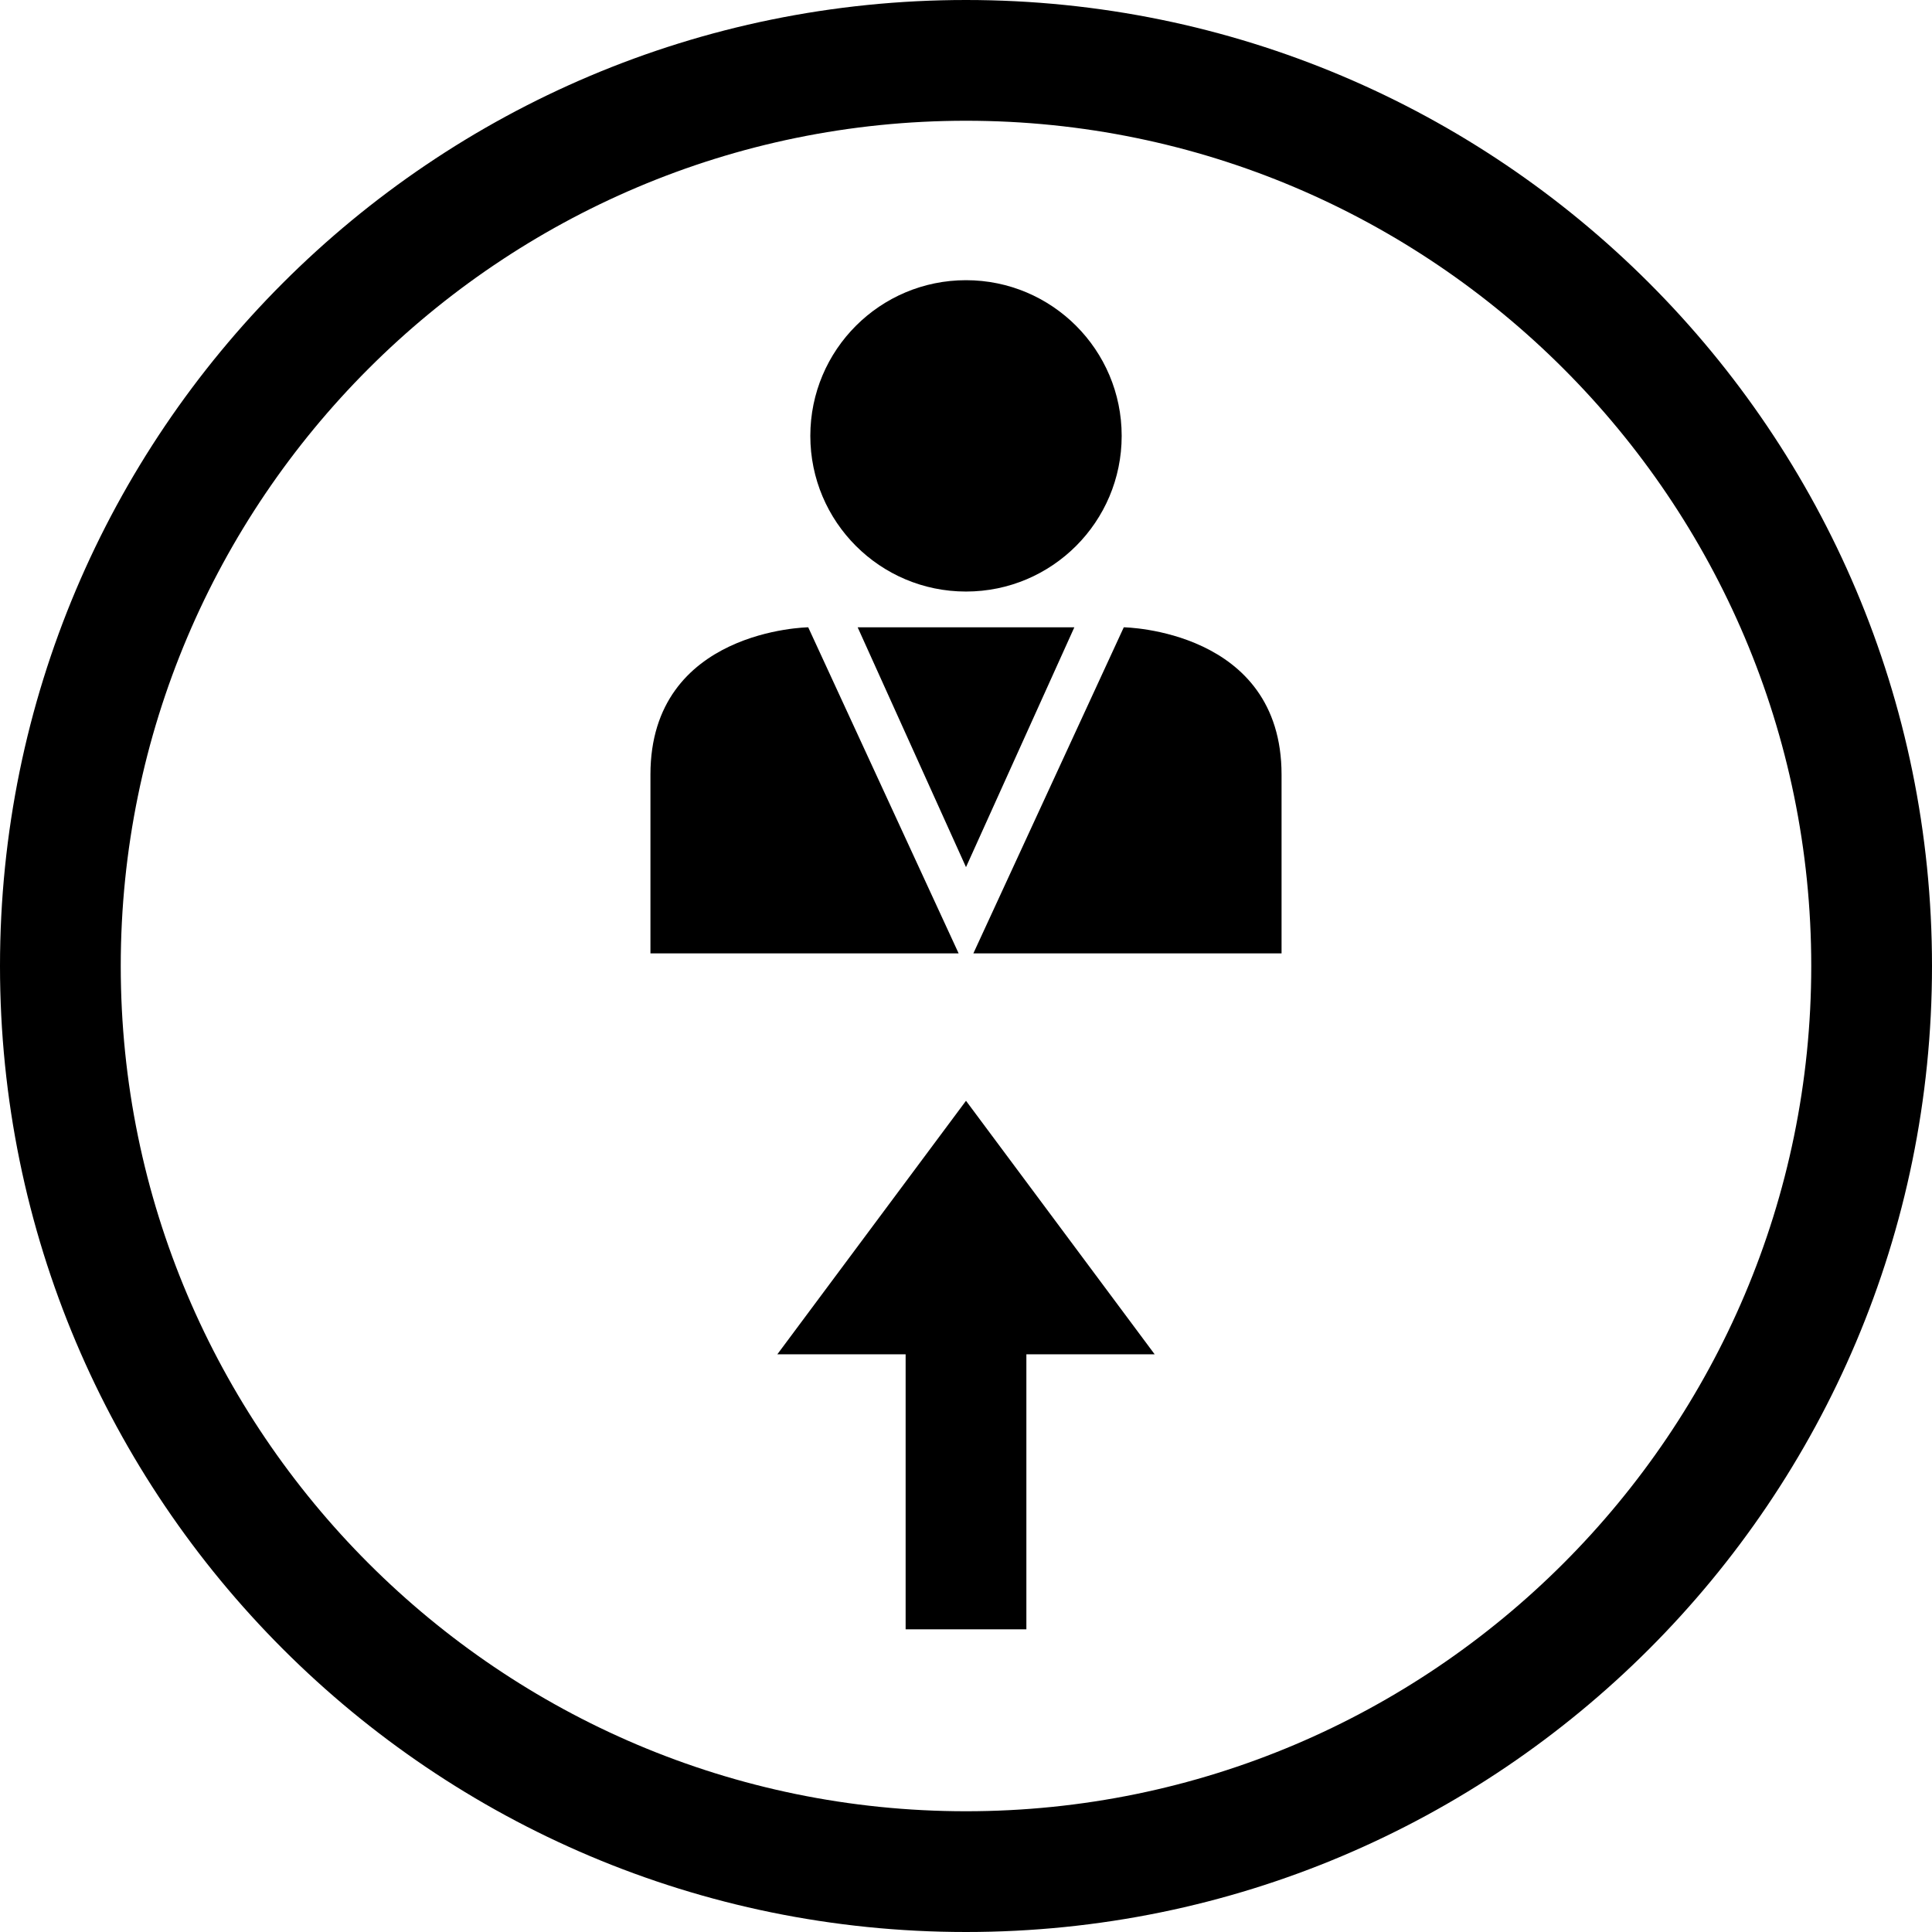
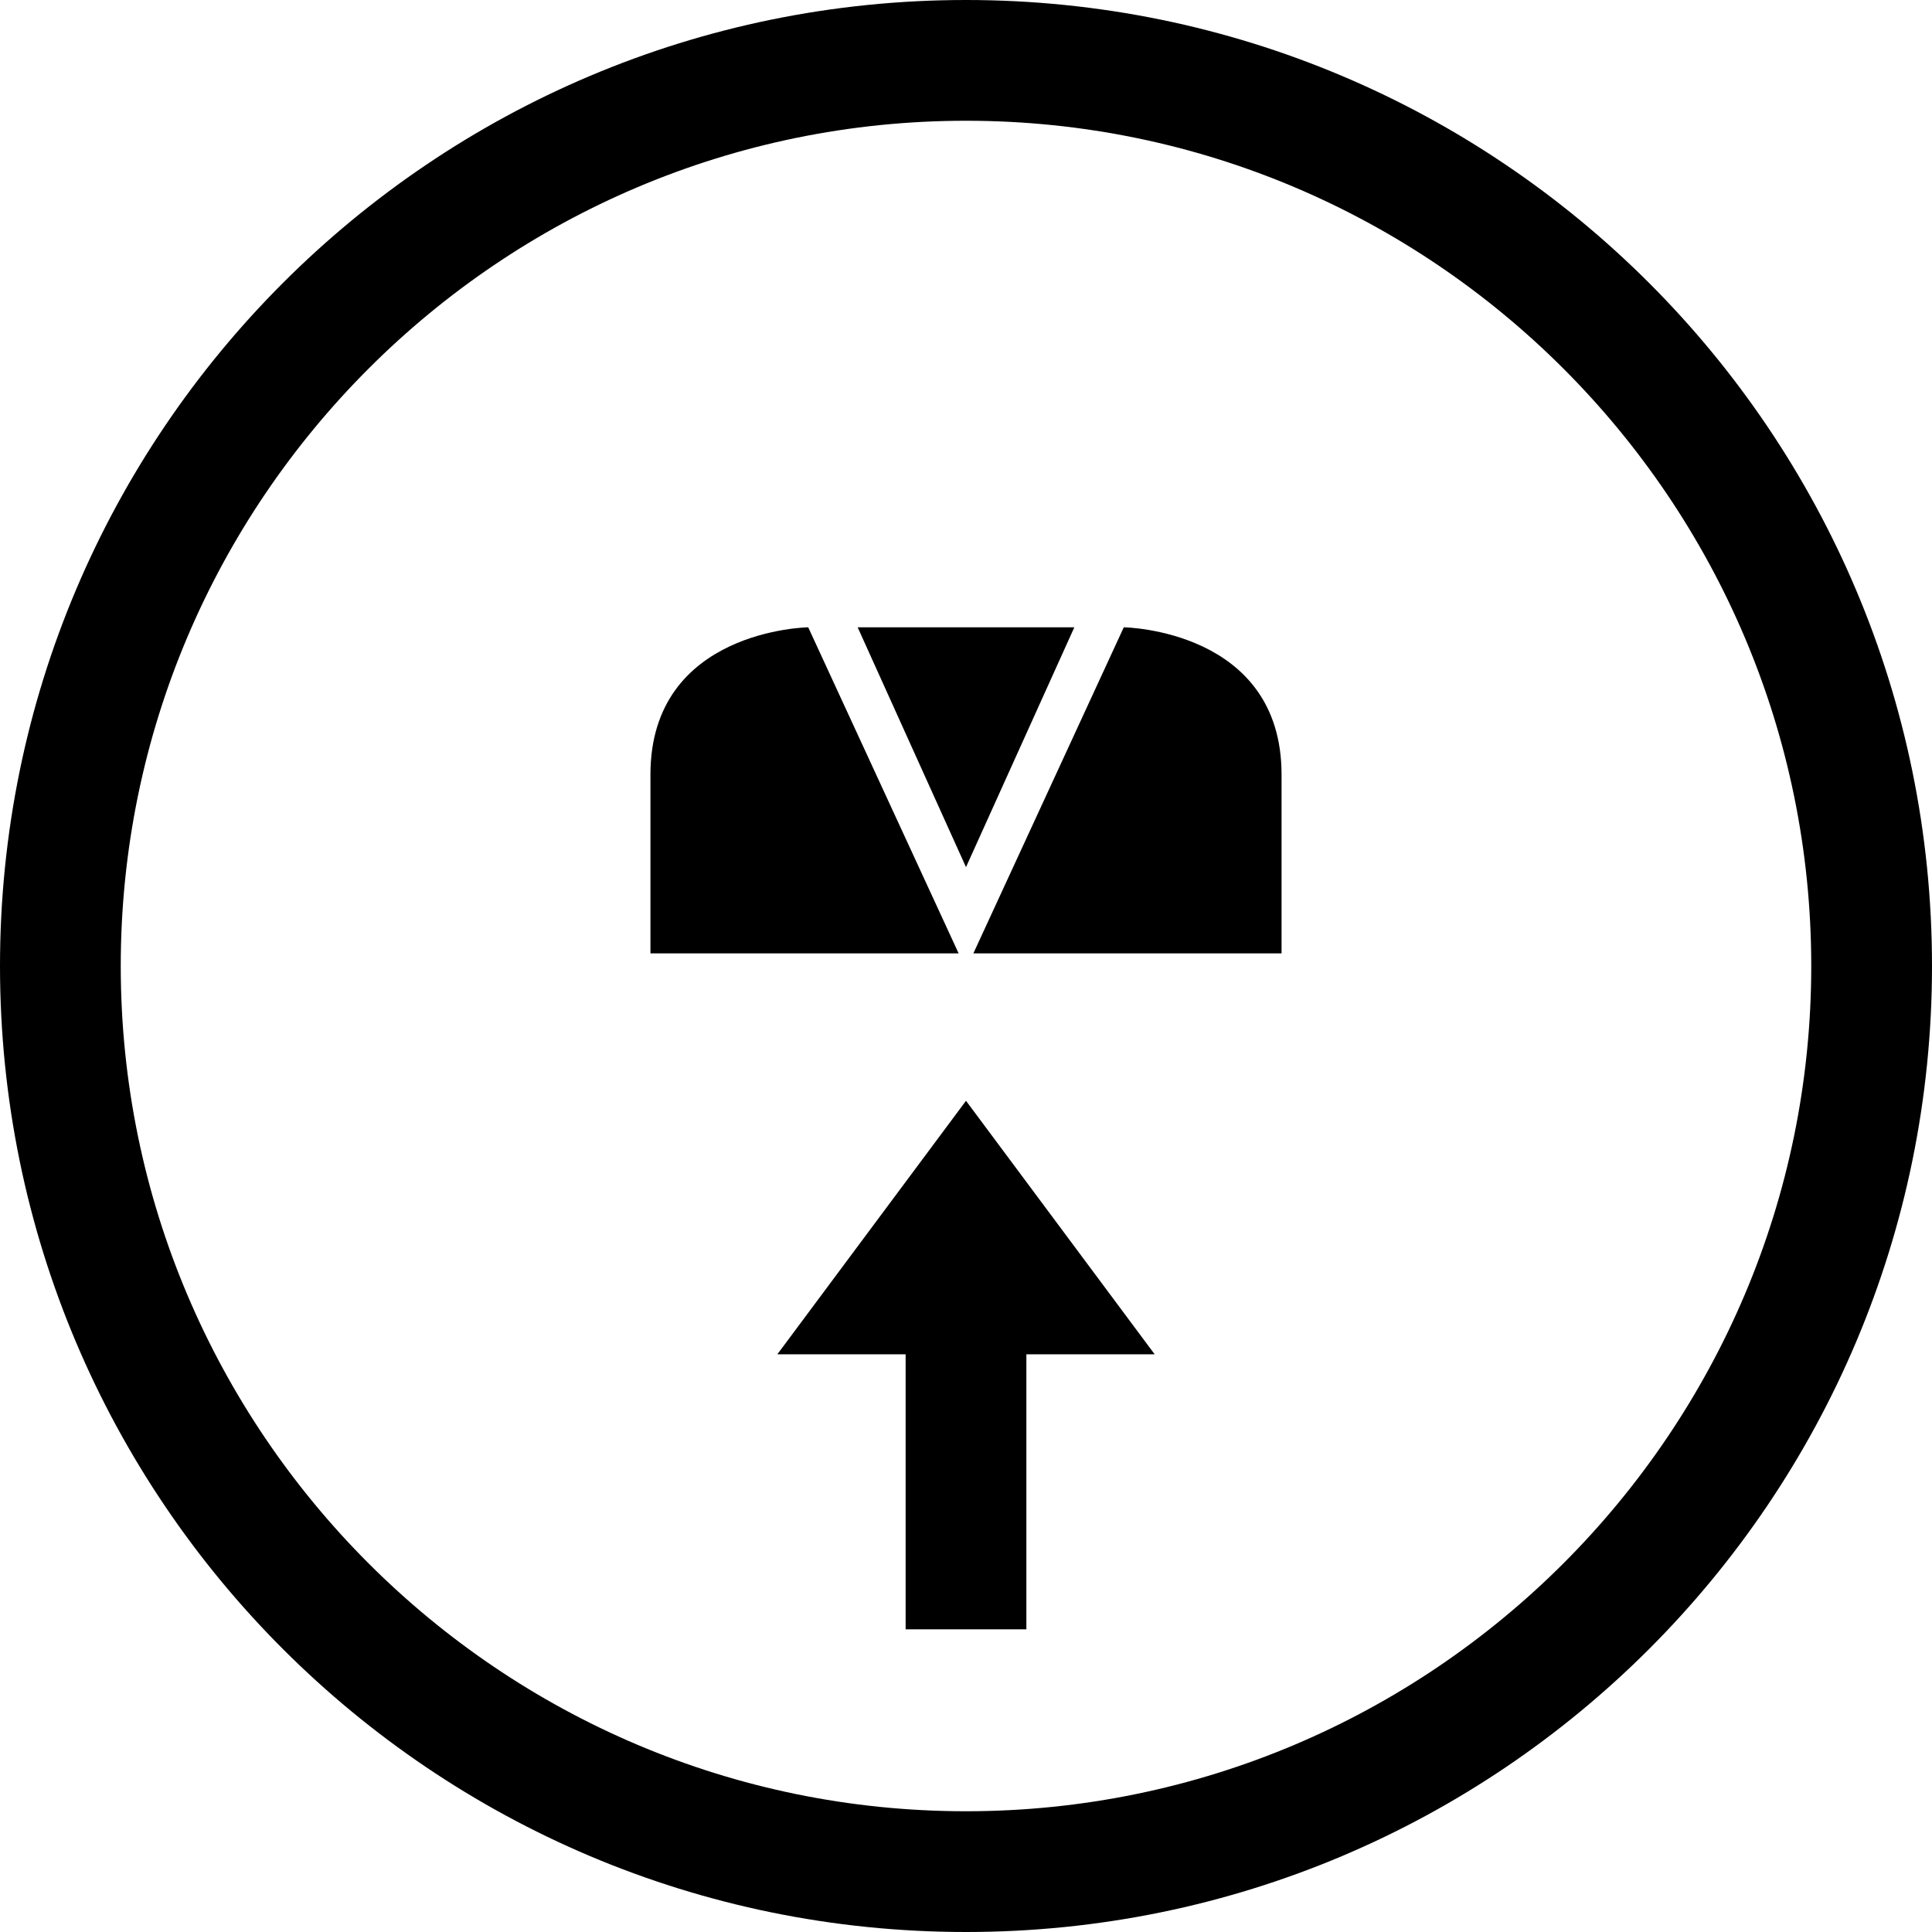
<svg xmlns="http://www.w3.org/2000/svg" fill="#000000" height="800px" width="800px" version="1.1" id="Capa_1" viewBox="0 0 490 490" xml:space="preserve">
  <g>
    <path d="M245,0C109.69,0,0,109.69,0,245s109.69,245,245,245s245-109.69,245-245S380.31,0,245,0z M245,459.375   c-118.206,0-214.375-96.169-214.375-214.375c0-118.207,96.169-214.375,214.375-214.375c118.207,0,214.375,96.168,214.375,214.375   C459.375,363.206,363.207,459.375,245,459.375z" />
    <polygon points="245,279.185 197.148,343.487 229.688,343.487 229.688,413.228 260.313,413.228 260.313,343.487 292.852,343.487     " />
-     <circle cx="245" cy="110.546" r="39.483" />
    <path d="M204.983,159.099c0,0-40.016,0.534-40.016,37.349c0,36.815,0,45.352,0,45.352s77.897,0,78.165,0L204.983,159.099z" />
    <path d="M285.017,159.099l-38.15,82.701h78.166c0,0,0-8.537,0-45.352C325.034,159.633,285.017,159.099,285.017,159.099z" />
    <polygon points="217.522,159.099 245,219.925 272.478,159.099 245,159.099  " />
  </g>
</svg>